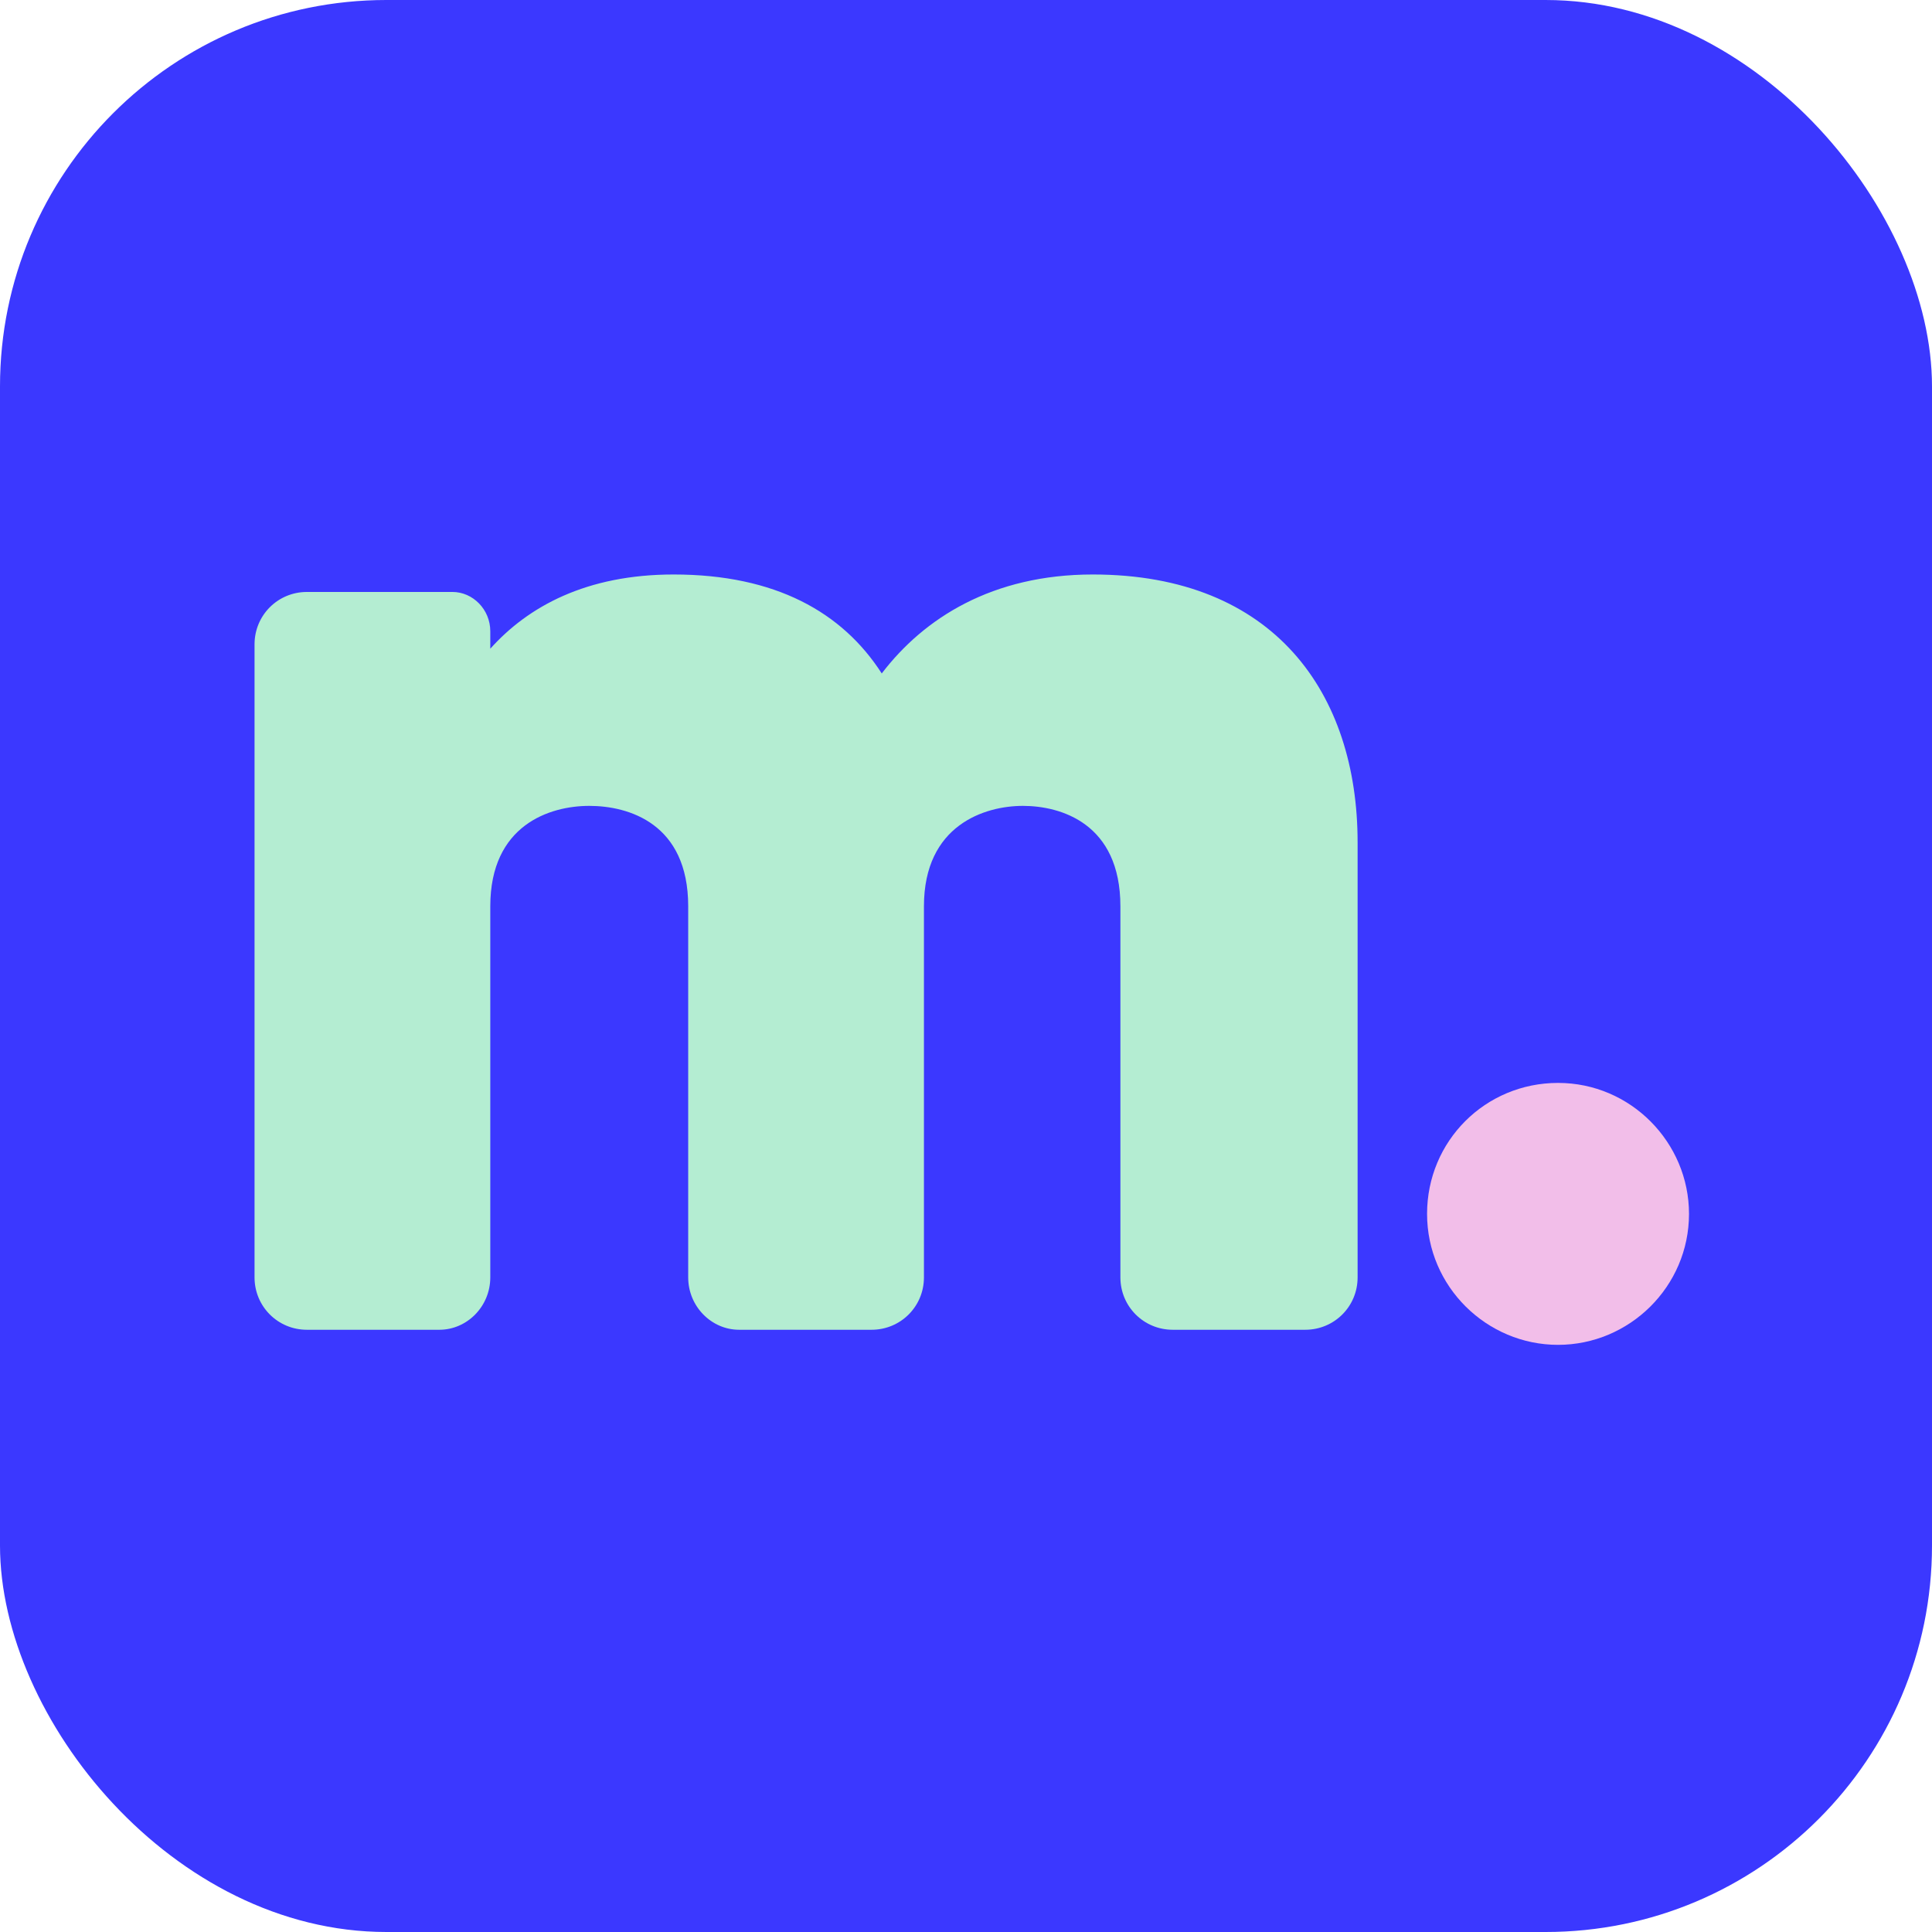
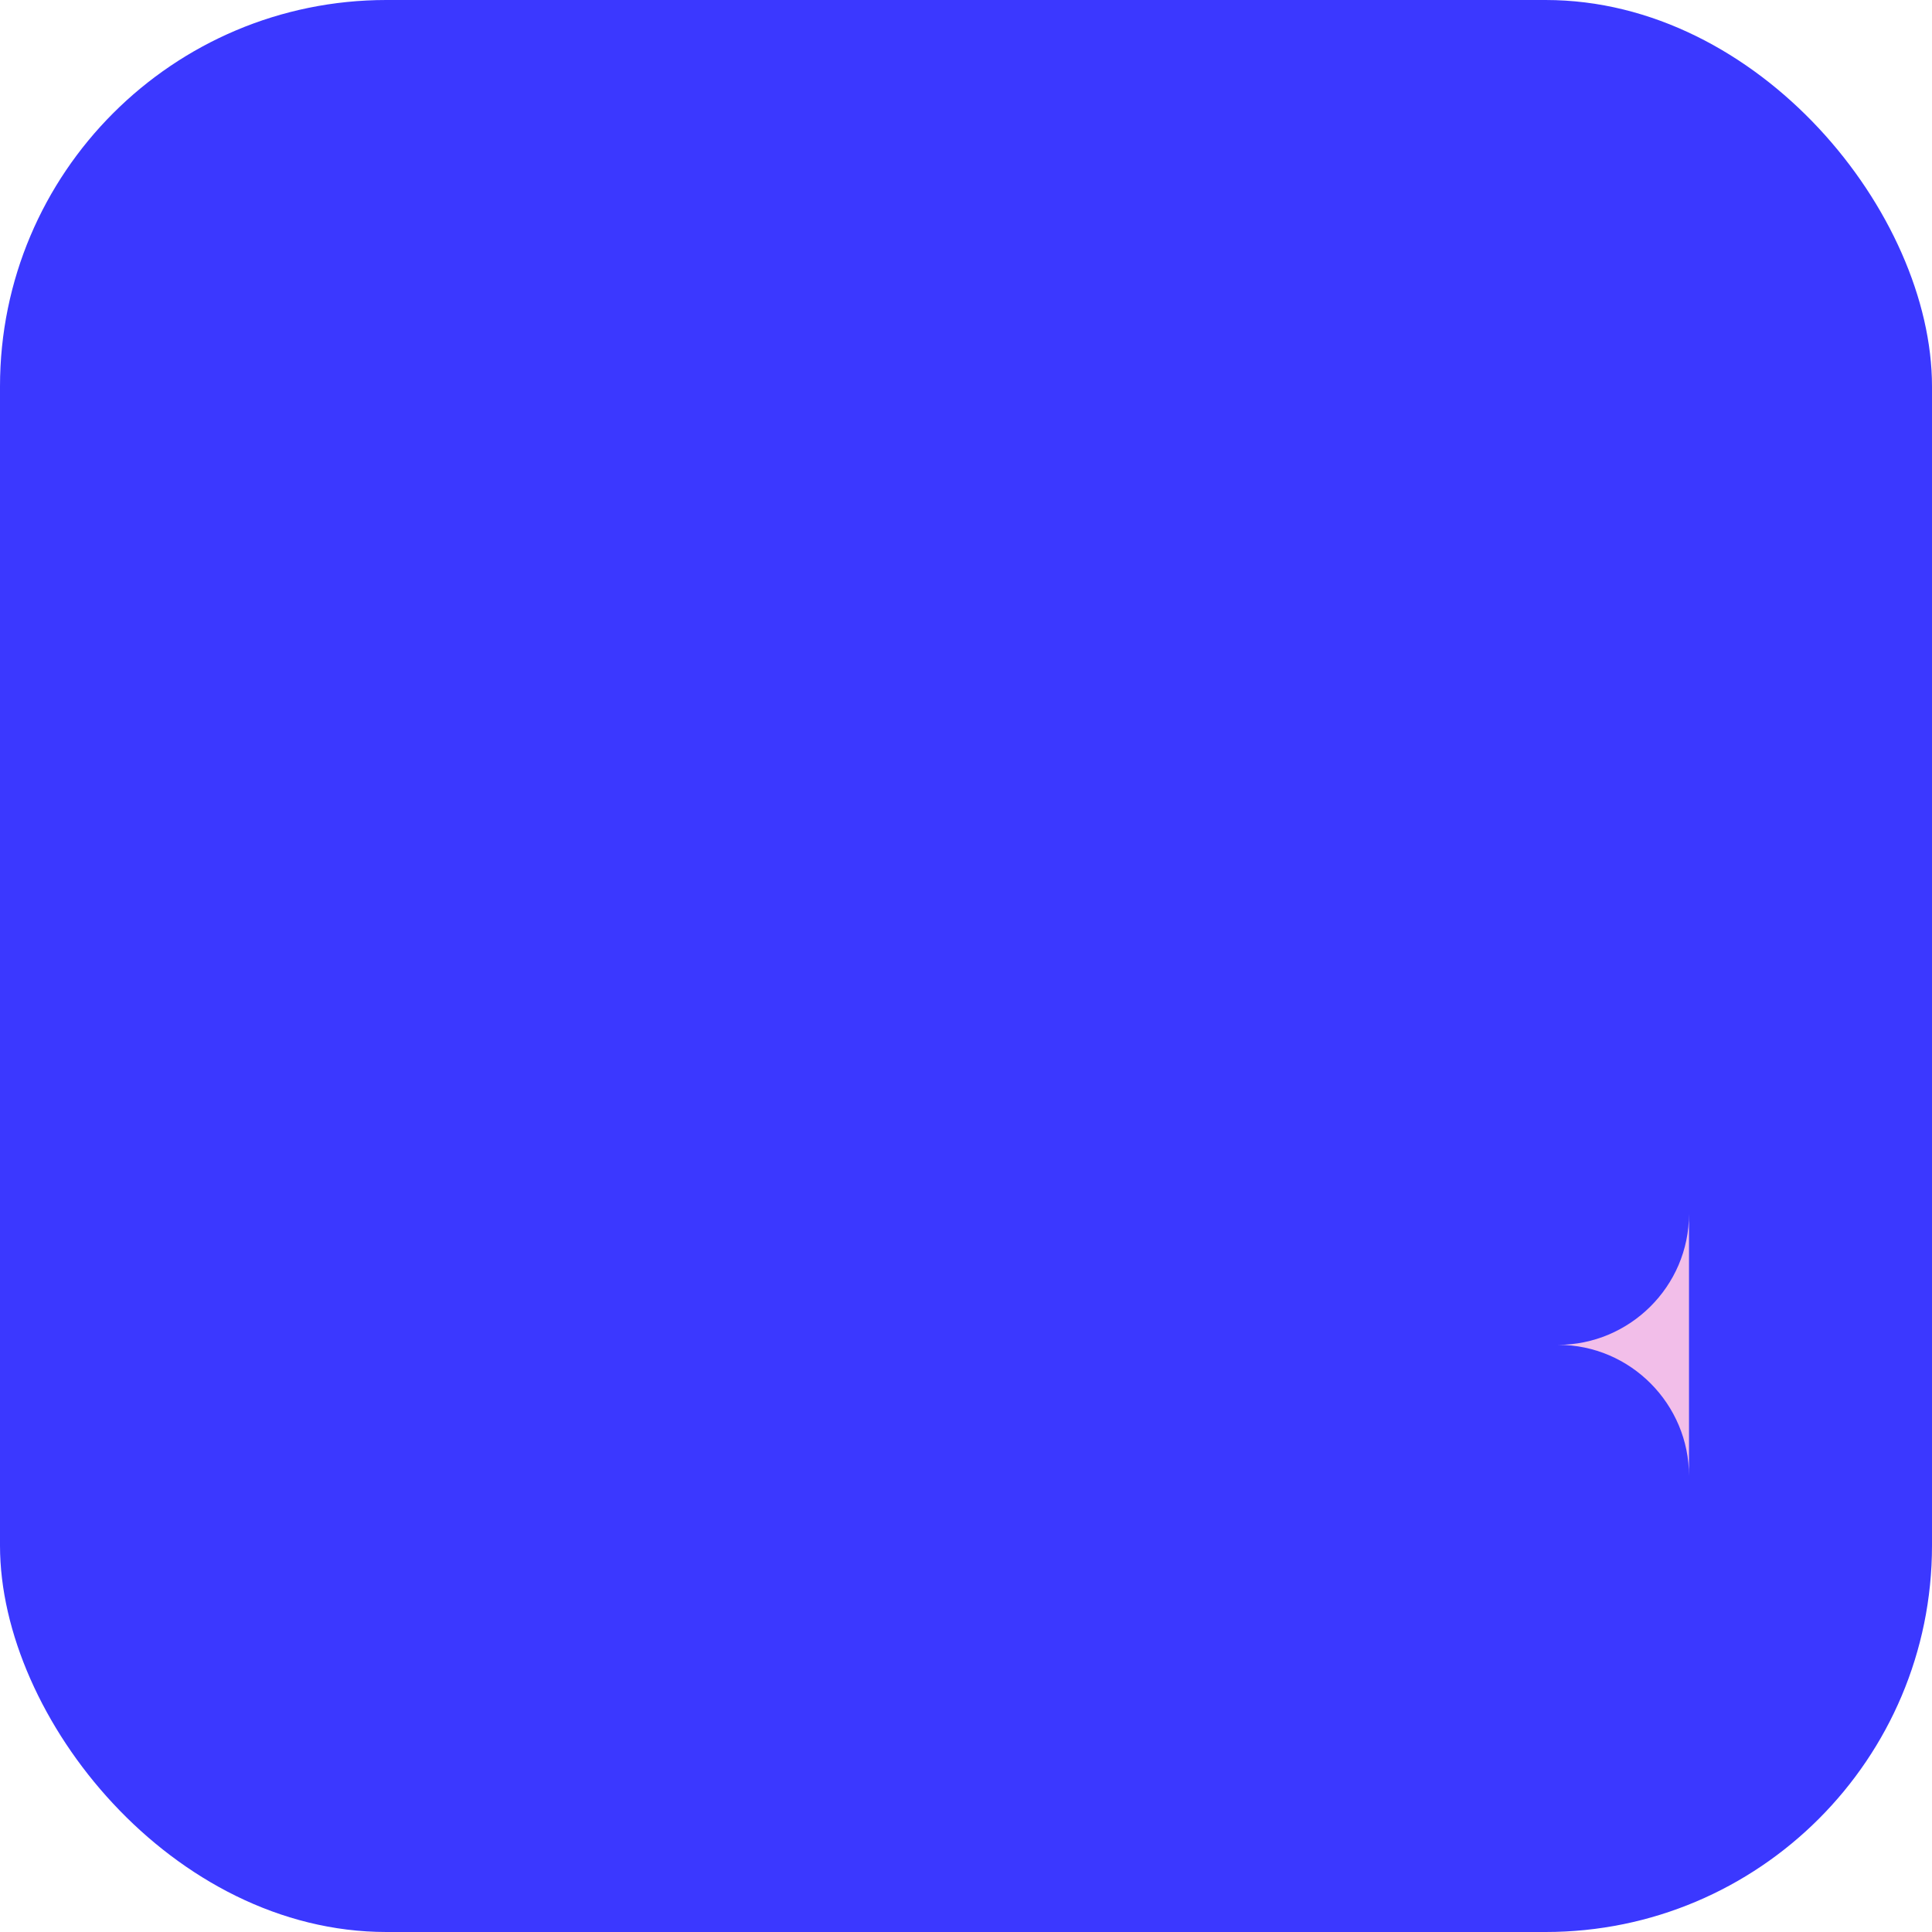
<svg xmlns="http://www.w3.org/2000/svg" version="1.1" width="1000" height="1000">
  <g clip-path="url(#SvgjsClipPath1070)">
    <rect width="1000" height="1000" fill="#3b38ff" />
    <g transform="matrix(2.667,0,0,2.667,100,100)">
      <svg version="1.1" width="300" height="300">
        <svg id="SvgjsSvg1004" version="1.1" viewBox="0 0 300 300">
          <defs>
            <style>
      .st0 {
        fill: #b4edd2;
      }

      .st1 {
        fill: #f2bee9;
      }
    </style>
            <clipPath id="SvgjsClipPath1070">
              <rect width="1000" height="1000" x="0" y="0" rx="200" ry="200" />
            </clipPath>
          </defs>
-           <path class="st0" d="M225.983,125.967v84.445c0,5.648-4.518,10.167-10.168,10.167h-25.701c-5.648,0-10.168-4.518-10.168-10.167v-72.018c0-16.099-11.579-19.488-18.922-19.488s-19.204,3.672-19.204,19.488v72.018c0,5.648-4.518,10.167-10.168,10.167h-25.699c-5.366,0-9.884-4.518-9.884-10.167v-72.018c0-16.099-11.579-19.488-19.206-19.488s-19.204,3.672-19.204,19.488v72.018c0,5.648-4.518,10.167-9.884,10.167h-25.701c-5.648,0-10.168-4.518-10.168-10.167v-122.855c0-5.648,4.518-10.168,10.168-10.168h28.242c3.954,0,7.343,3.389,7.343,7.625v3.389c7.343-8.19,18.64-14.404,35.585-14.404,19.77,0,32.76,7.343,40.387,19.206,8.191-10.732,21.465-19.206,40.951-19.206,35.303.001,51.401,23.159,51.401,51.967Z" />
-           <path class="st1" d="M290.298,198.089c0,14.122-11.579,25.418-25.418,25.418s-25.418-11.297-25.418-25.418,11.297-25.418,25.418-25.418c14.12,0,25.418,11.579,25.418,25.418Z" />
+           <path class="st1" d="M290.298,198.089c0,14.122-11.579,25.418-25.418,25.418c14.12,0,25.418,11.579,25.418,25.418Z" />
        </svg>
      </svg>
    </g>
  </g>
</svg>